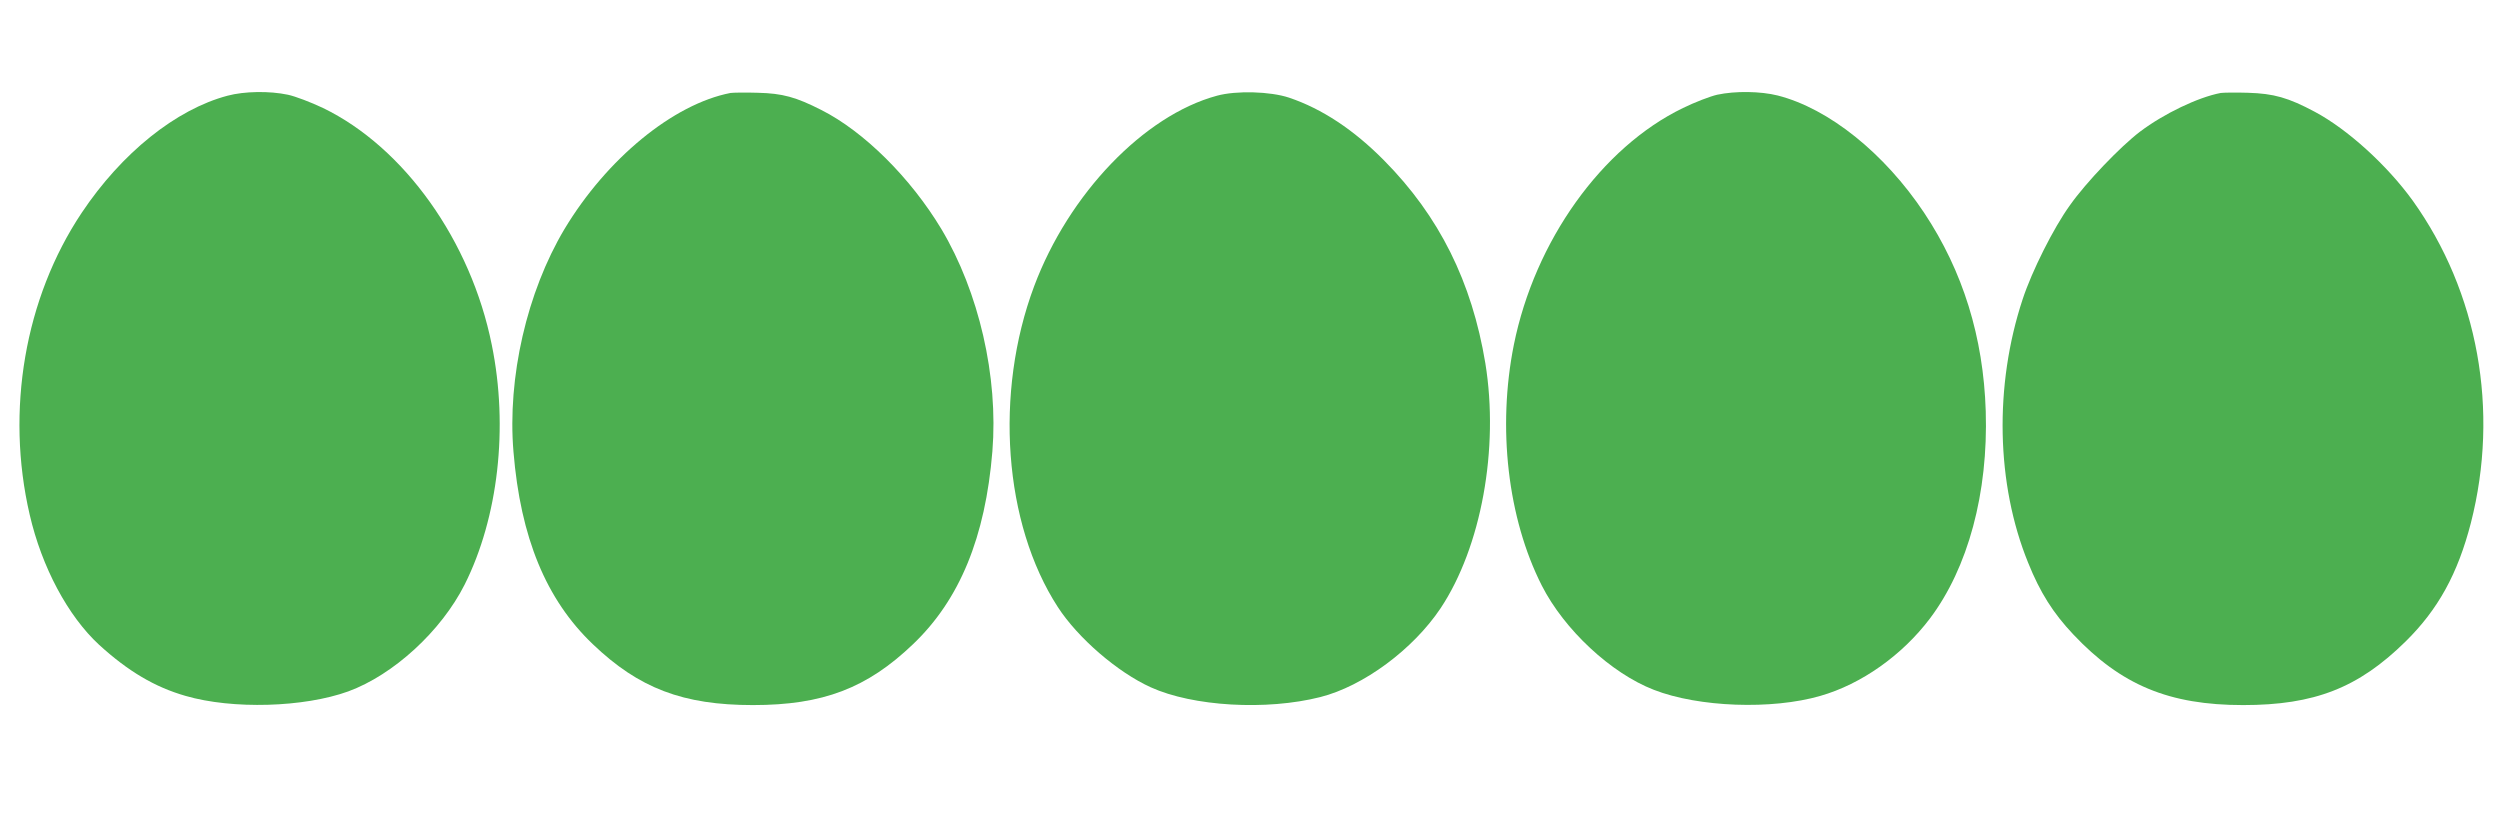
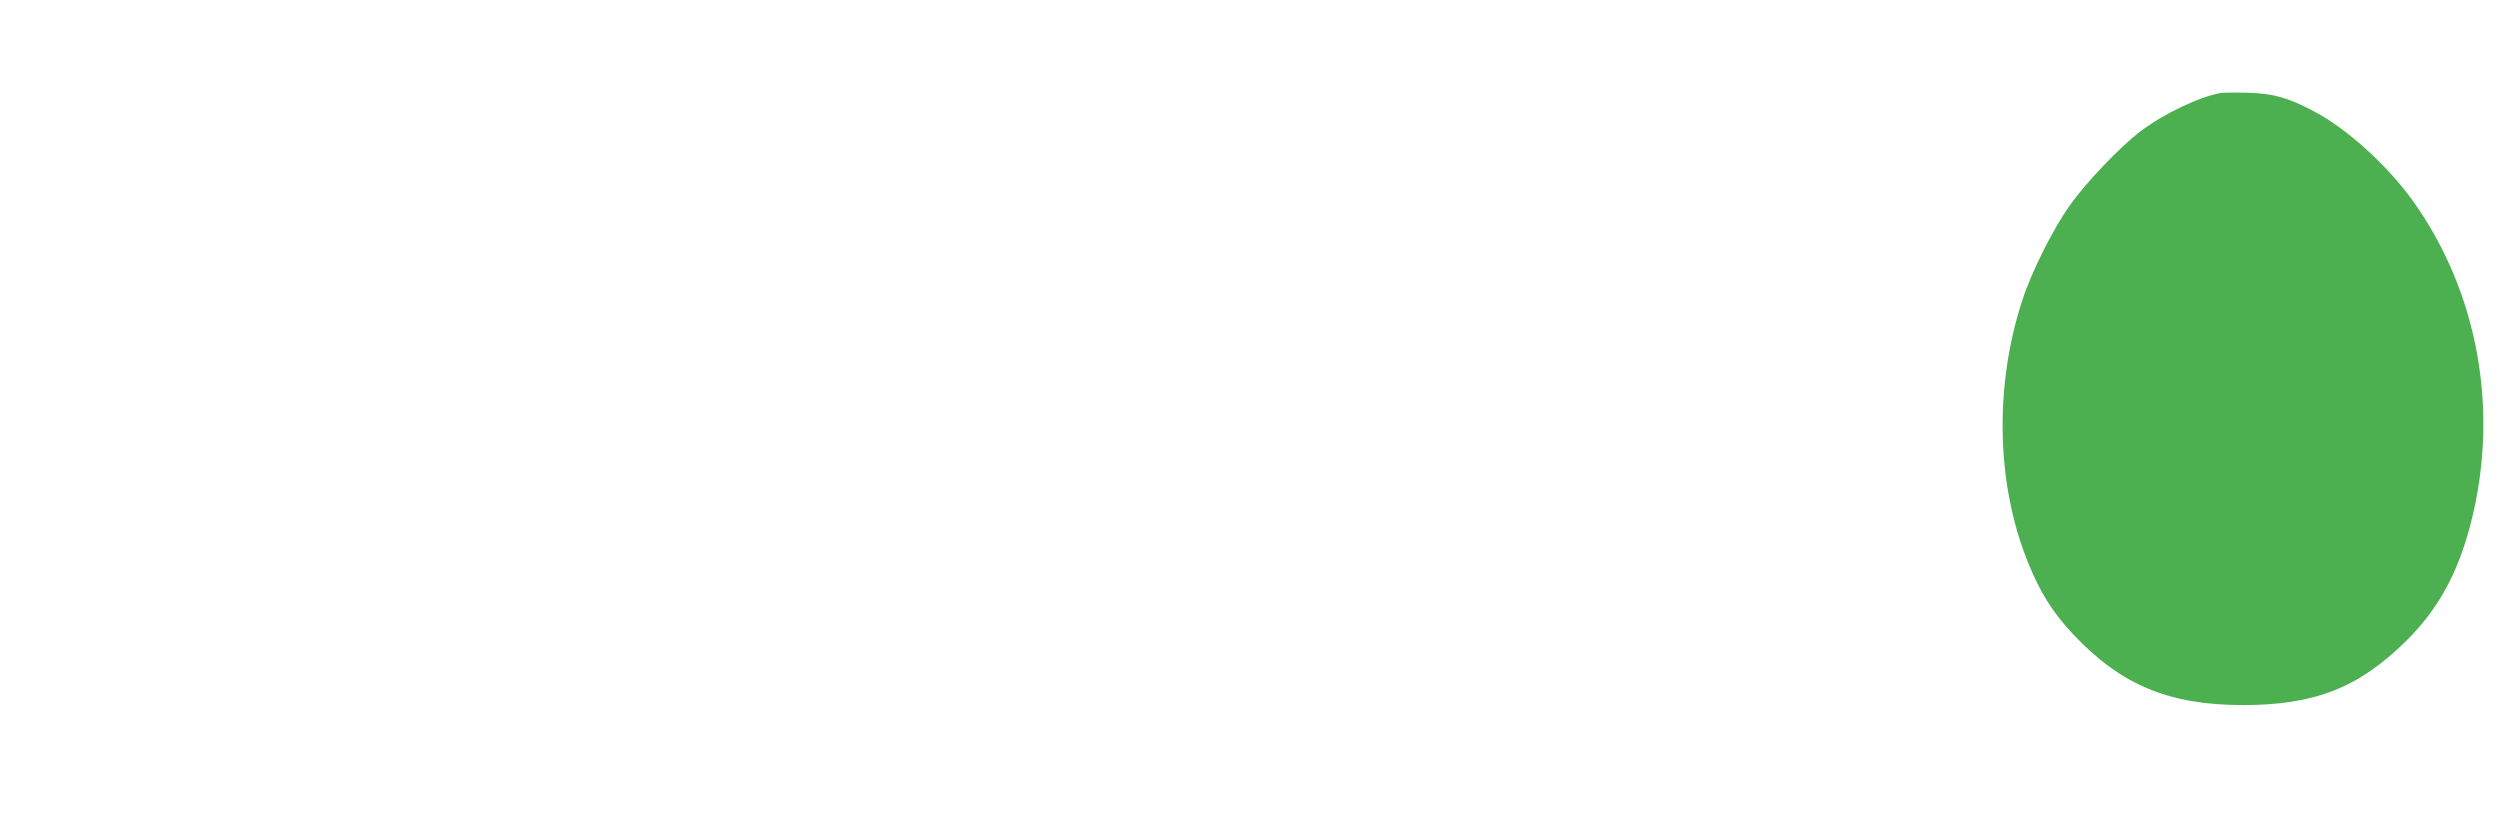
<svg xmlns="http://www.w3.org/2000/svg" version="1.0" width="1280pt" height="426pt" viewBox="0 0 1280 426" preserveAspectRatio="xMidYMid meet">
  <g transform="translate(0,426) scale(0.1,-0.1)" fill="#4caf50" stroke="none">
-     <path d="M1165 3770 c-264 -70 -542 -293 -747 -600 -291 -436 -390 -1012 -266 -1545 62 -269 196 -519 355 -666 149 -136 286 -217 443 -262 241 -70 606 -59 833 23 232 85 476 309 596 547 172 343 225 805 139 1227 -107 533 -449 1012 -864 1213 -61 29 -142 60 -180 68 -94 20 -223 18 -309 -5z" />
-     <path d="M3740 3784 c-293 -57 -633 -336 -850 -697 -192 -322 -293 -760 -261 -1140 36 -439 167 -757 406 -985 236 -226 462 -312 820 -312 358 0 584 86 820 312 239 228 370 548 406 987 31 383 -69 816 -261 1138 -158 263 -397 500 -615 610 -130 66 -198 85 -325 88 -63 2 -126 1 -140 -1z" />
-     <path d="M6231 3770 c-374 -101 -759 -503 -936 -975 -205 -547 -156 -1216 121 -1643 103 -159 306 -334 476 -411 216 -98 592 -120 868 -50 221 56 475 244 616 455 208 313 300 817 229 1254 -69 417 -236 753 -518 1038 -155 157 -318 265 -487 322 -96 32 -270 37 -369 10z" />
-     <path d="M8792 3775 c-35 -8 -114 -38 -175 -68 -416 -201 -759 -681 -866 -1212 -85 -424 -32 -888 143 -1233 115 -226 354 -449 574 -534 228 -89 604 -103 852 -31 210 60 419 208 561 396 196 260 299 644 286 1062 -12 379 -117 717 -315 1015 -204 306 -488 534 -750 601 -88 22 -217 24 -310 4z" />
    <path d="M11370 3784 c-116 -22 -291 -106 -413 -198 -99 -75 -276 -259 -359 -377 -84 -116 -195 -338 -242 -481 -146 -442 -136 -946 28 -1349 61 -152 128 -258 231 -367 245 -260 491 -362 870 -362 365 0 590 88 831 325 167 164 268 348 335 608 147 575 37 1182 -298 1650 -131 181 -333 365 -502 455 -135 72 -209 93 -341 97 -63 2 -126 1 -140 -1z" />
  </g>
</svg>